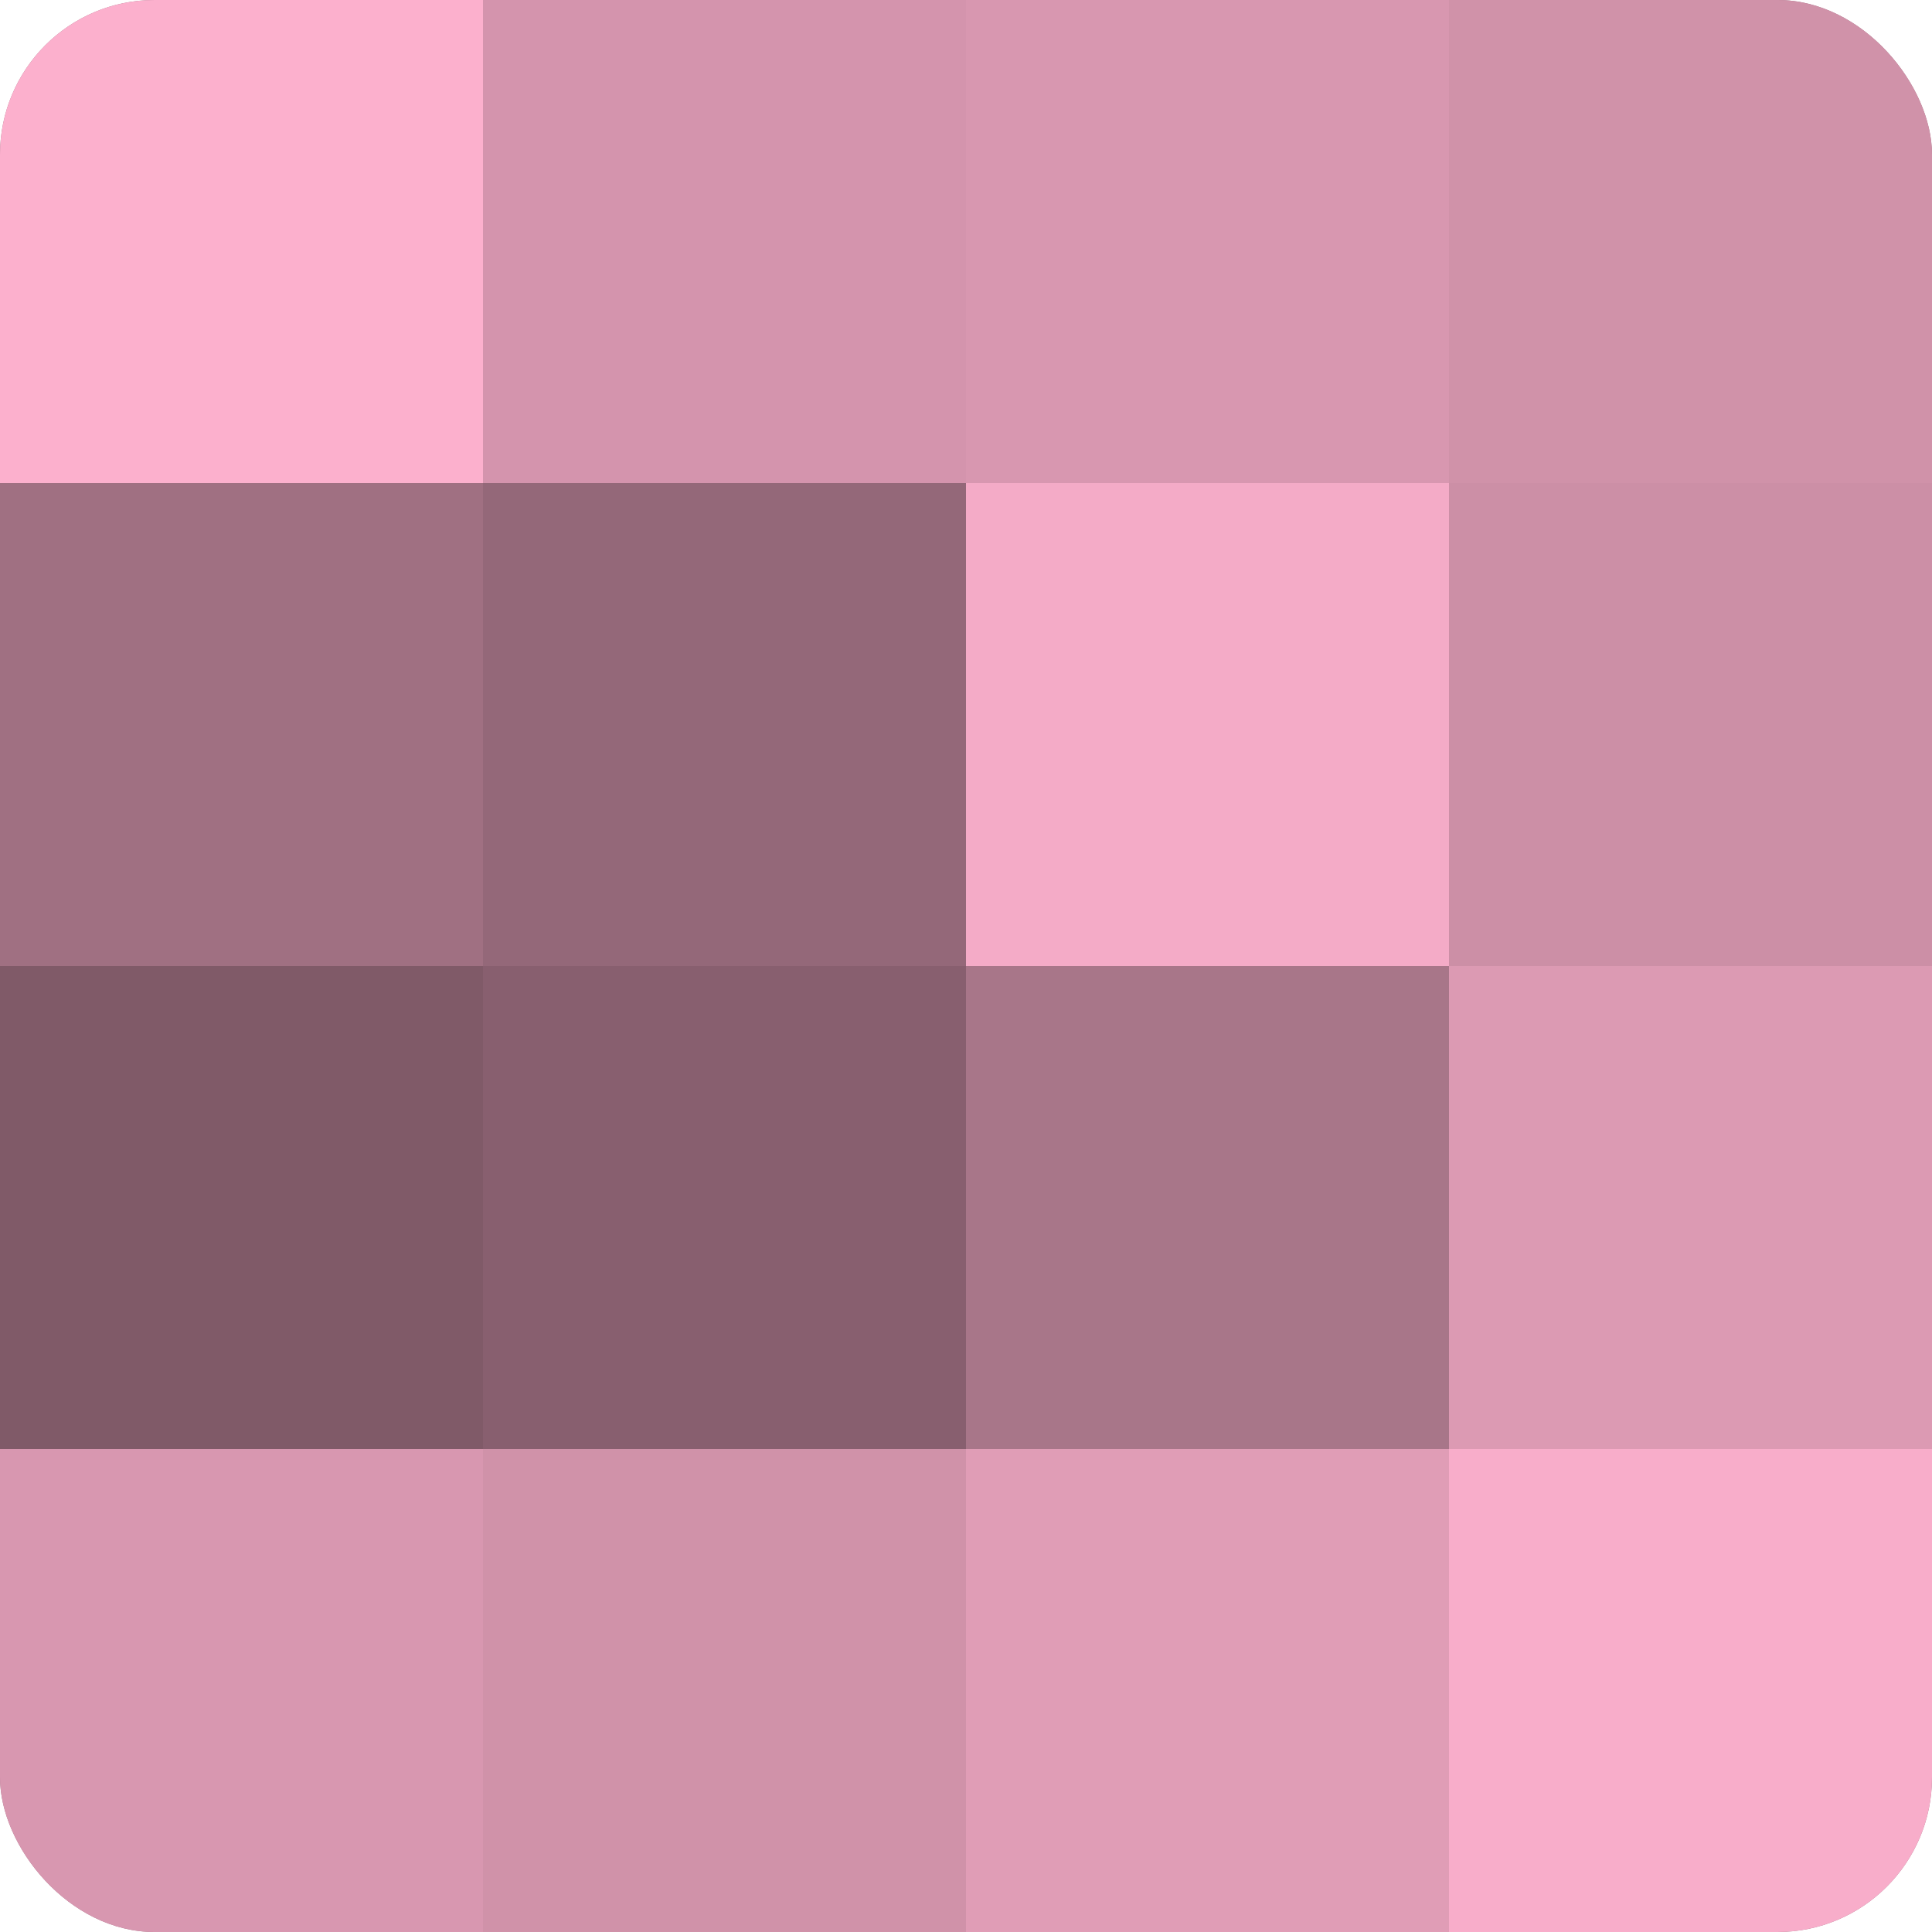
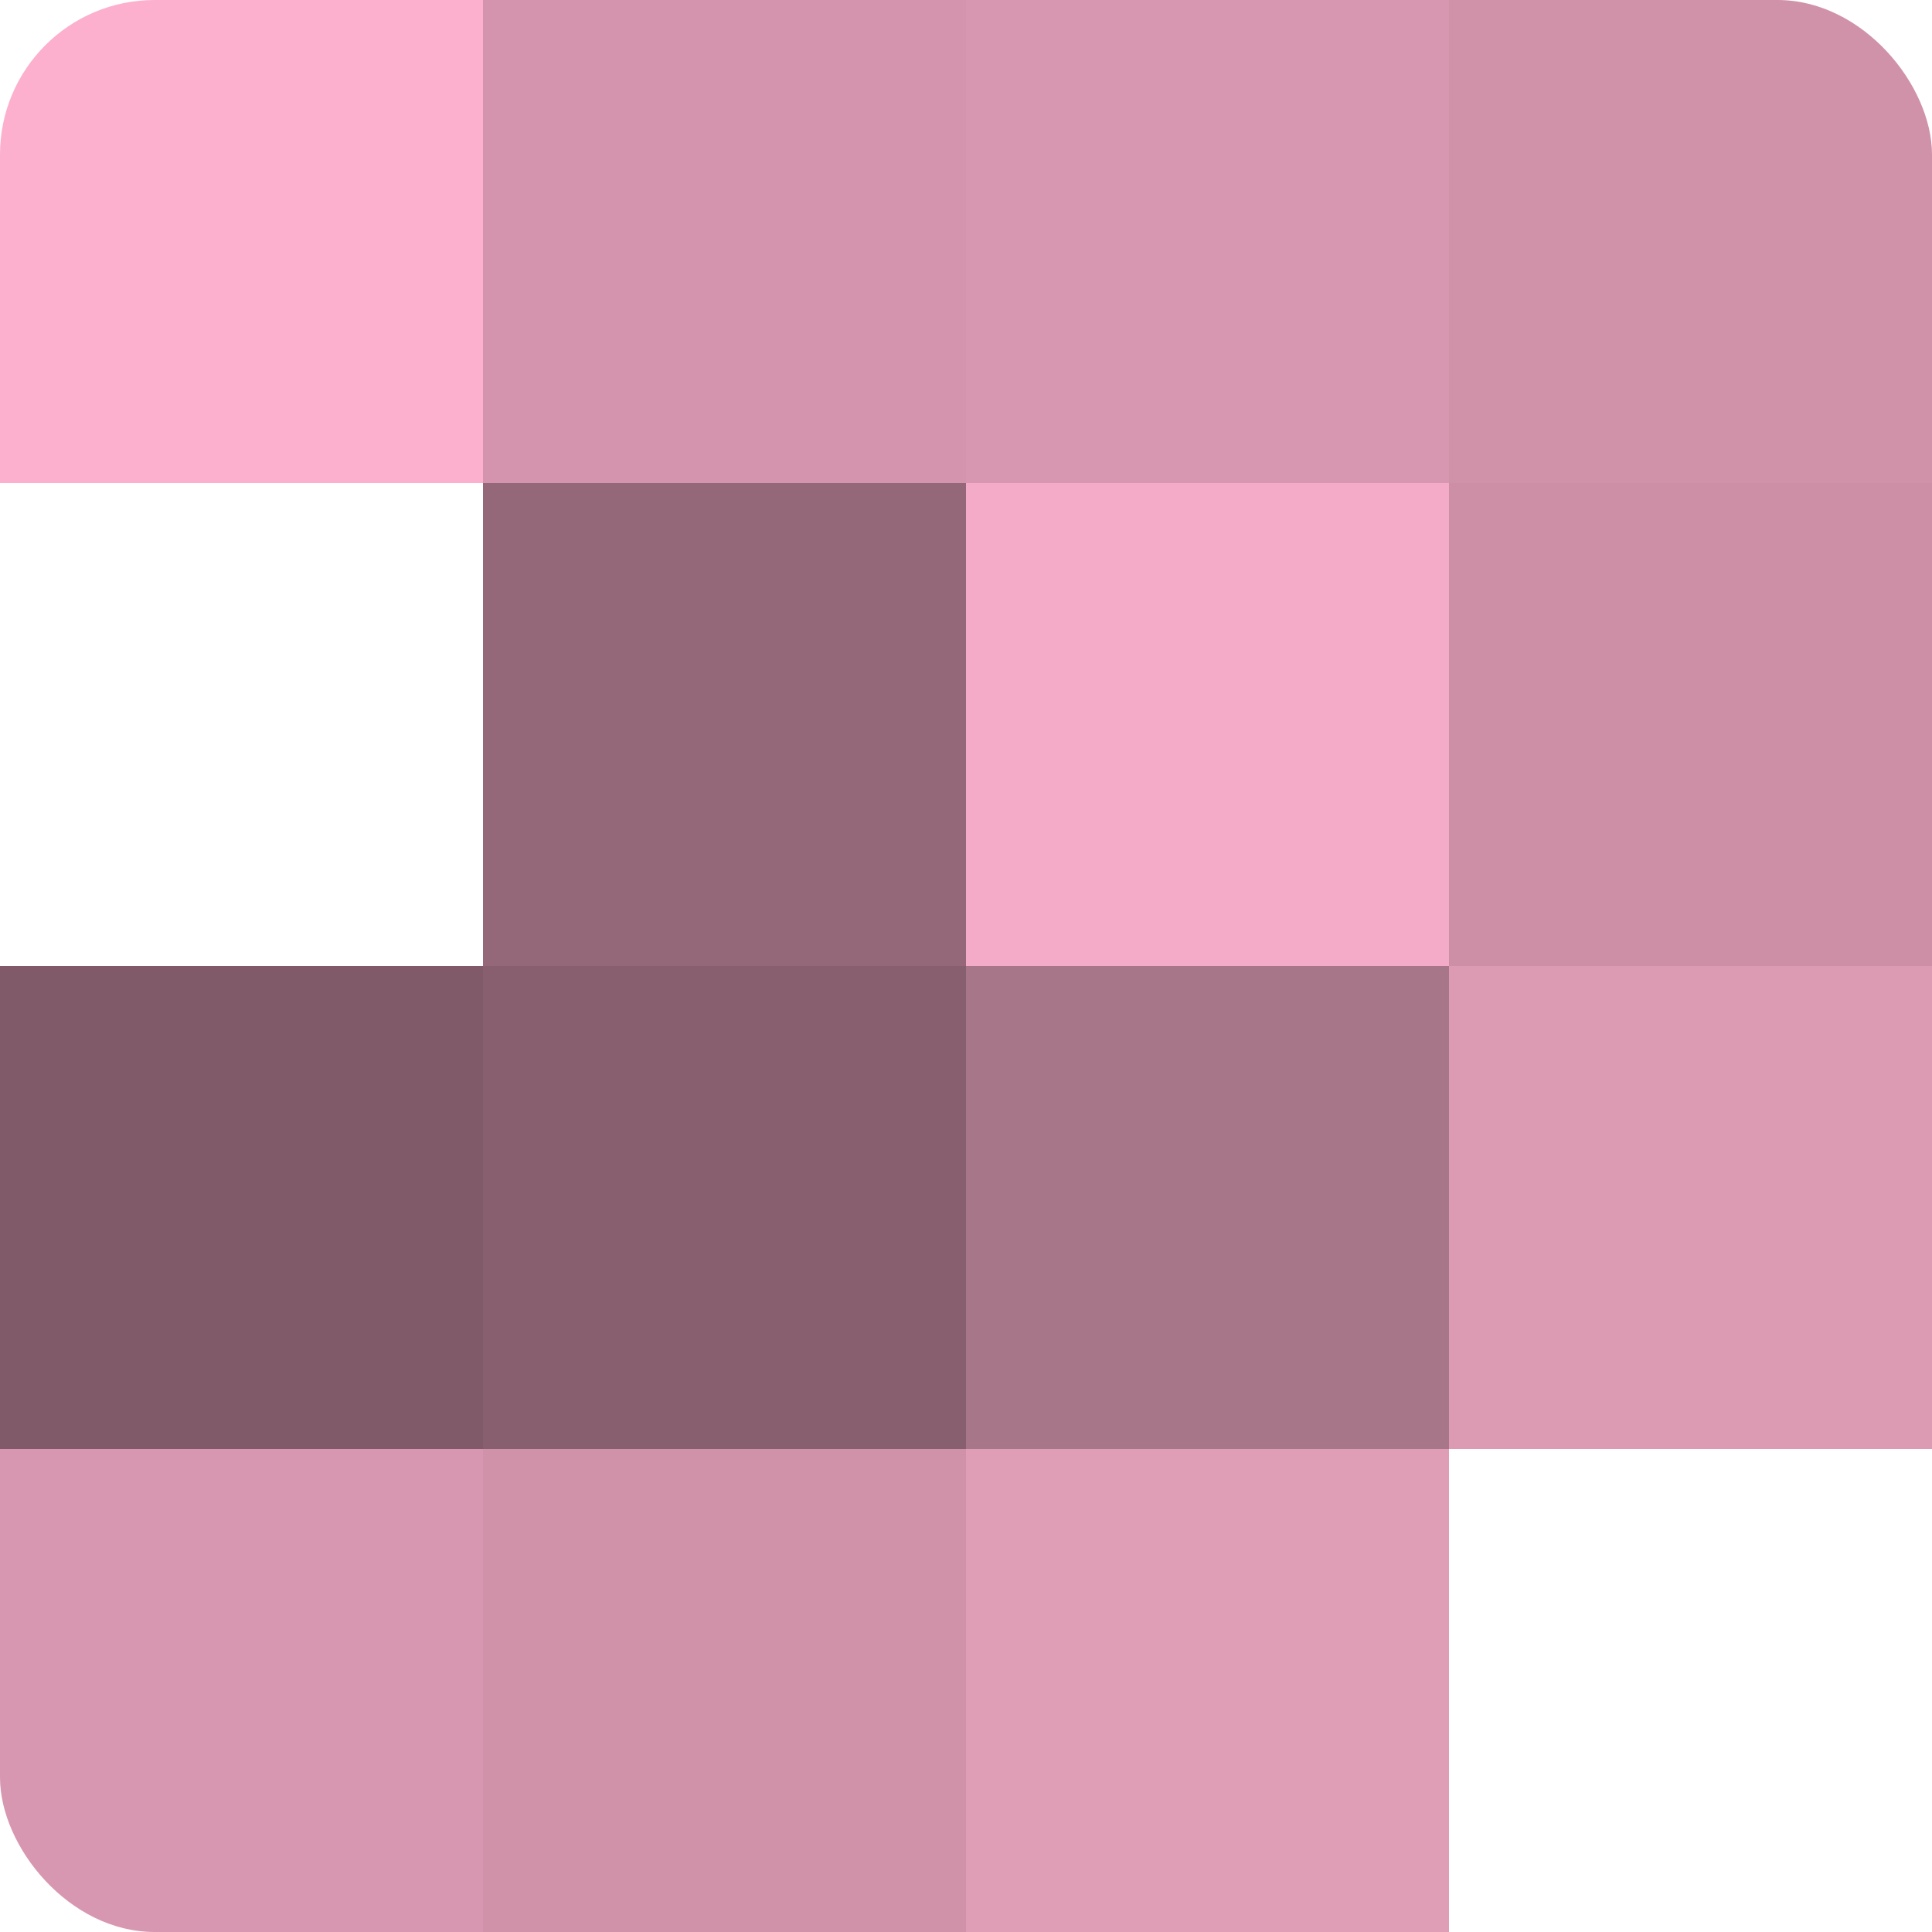
<svg xmlns="http://www.w3.org/2000/svg" width="80" height="80" viewBox="0 0 100 100" preserveAspectRatio="xMidYMid meet">
  <defs>
    <clipPath id="c" width="100" height="100">
      <rect width="100" height="100" rx="8" ry="8" />
    </clipPath>
  </defs>
  <g clip-path="url(#c)">
-     <rect width="100" height="100" fill="#a07082" />
    <rect width="25" height="25" fill="#fcb0cd" />
-     <rect y="25" width="25" height="25" fill="#a07082" />
    <rect y="50" width="25" height="25" fill="#805a68" />
    <rect y="75" width="25" height="25" fill="#d897b0" />
    <rect x="25" width="25" height="25" fill="#d494ad" />
    <rect x="25" y="25" width="25" height="25" fill="#946879" />
    <rect x="25" y="50" width="25" height="25" fill="#885f6f" />
    <rect x="25" y="75" width="25" height="25" fill="#d092a9" />
    <rect x="50" width="25" height="25" fill="#d897b0" />
    <rect x="50" y="25" width="25" height="25" fill="#f4abc7" />
    <rect x="50" y="50" width="25" height="25" fill="#a87689" />
    <rect x="50" y="75" width="25" height="25" fill="#e09db6" />
    <rect x="75" width="25" height="25" fill="#d092a9" />
    <rect x="75" y="25" width="25" height="25" fill="#cc8fa6" />
    <rect x="75" y="50" width="25" height="25" fill="#dc9ab3" />
-     <rect x="75" y="75" width="25" height="25" fill="#f8adca" />
  </g>
</svg>